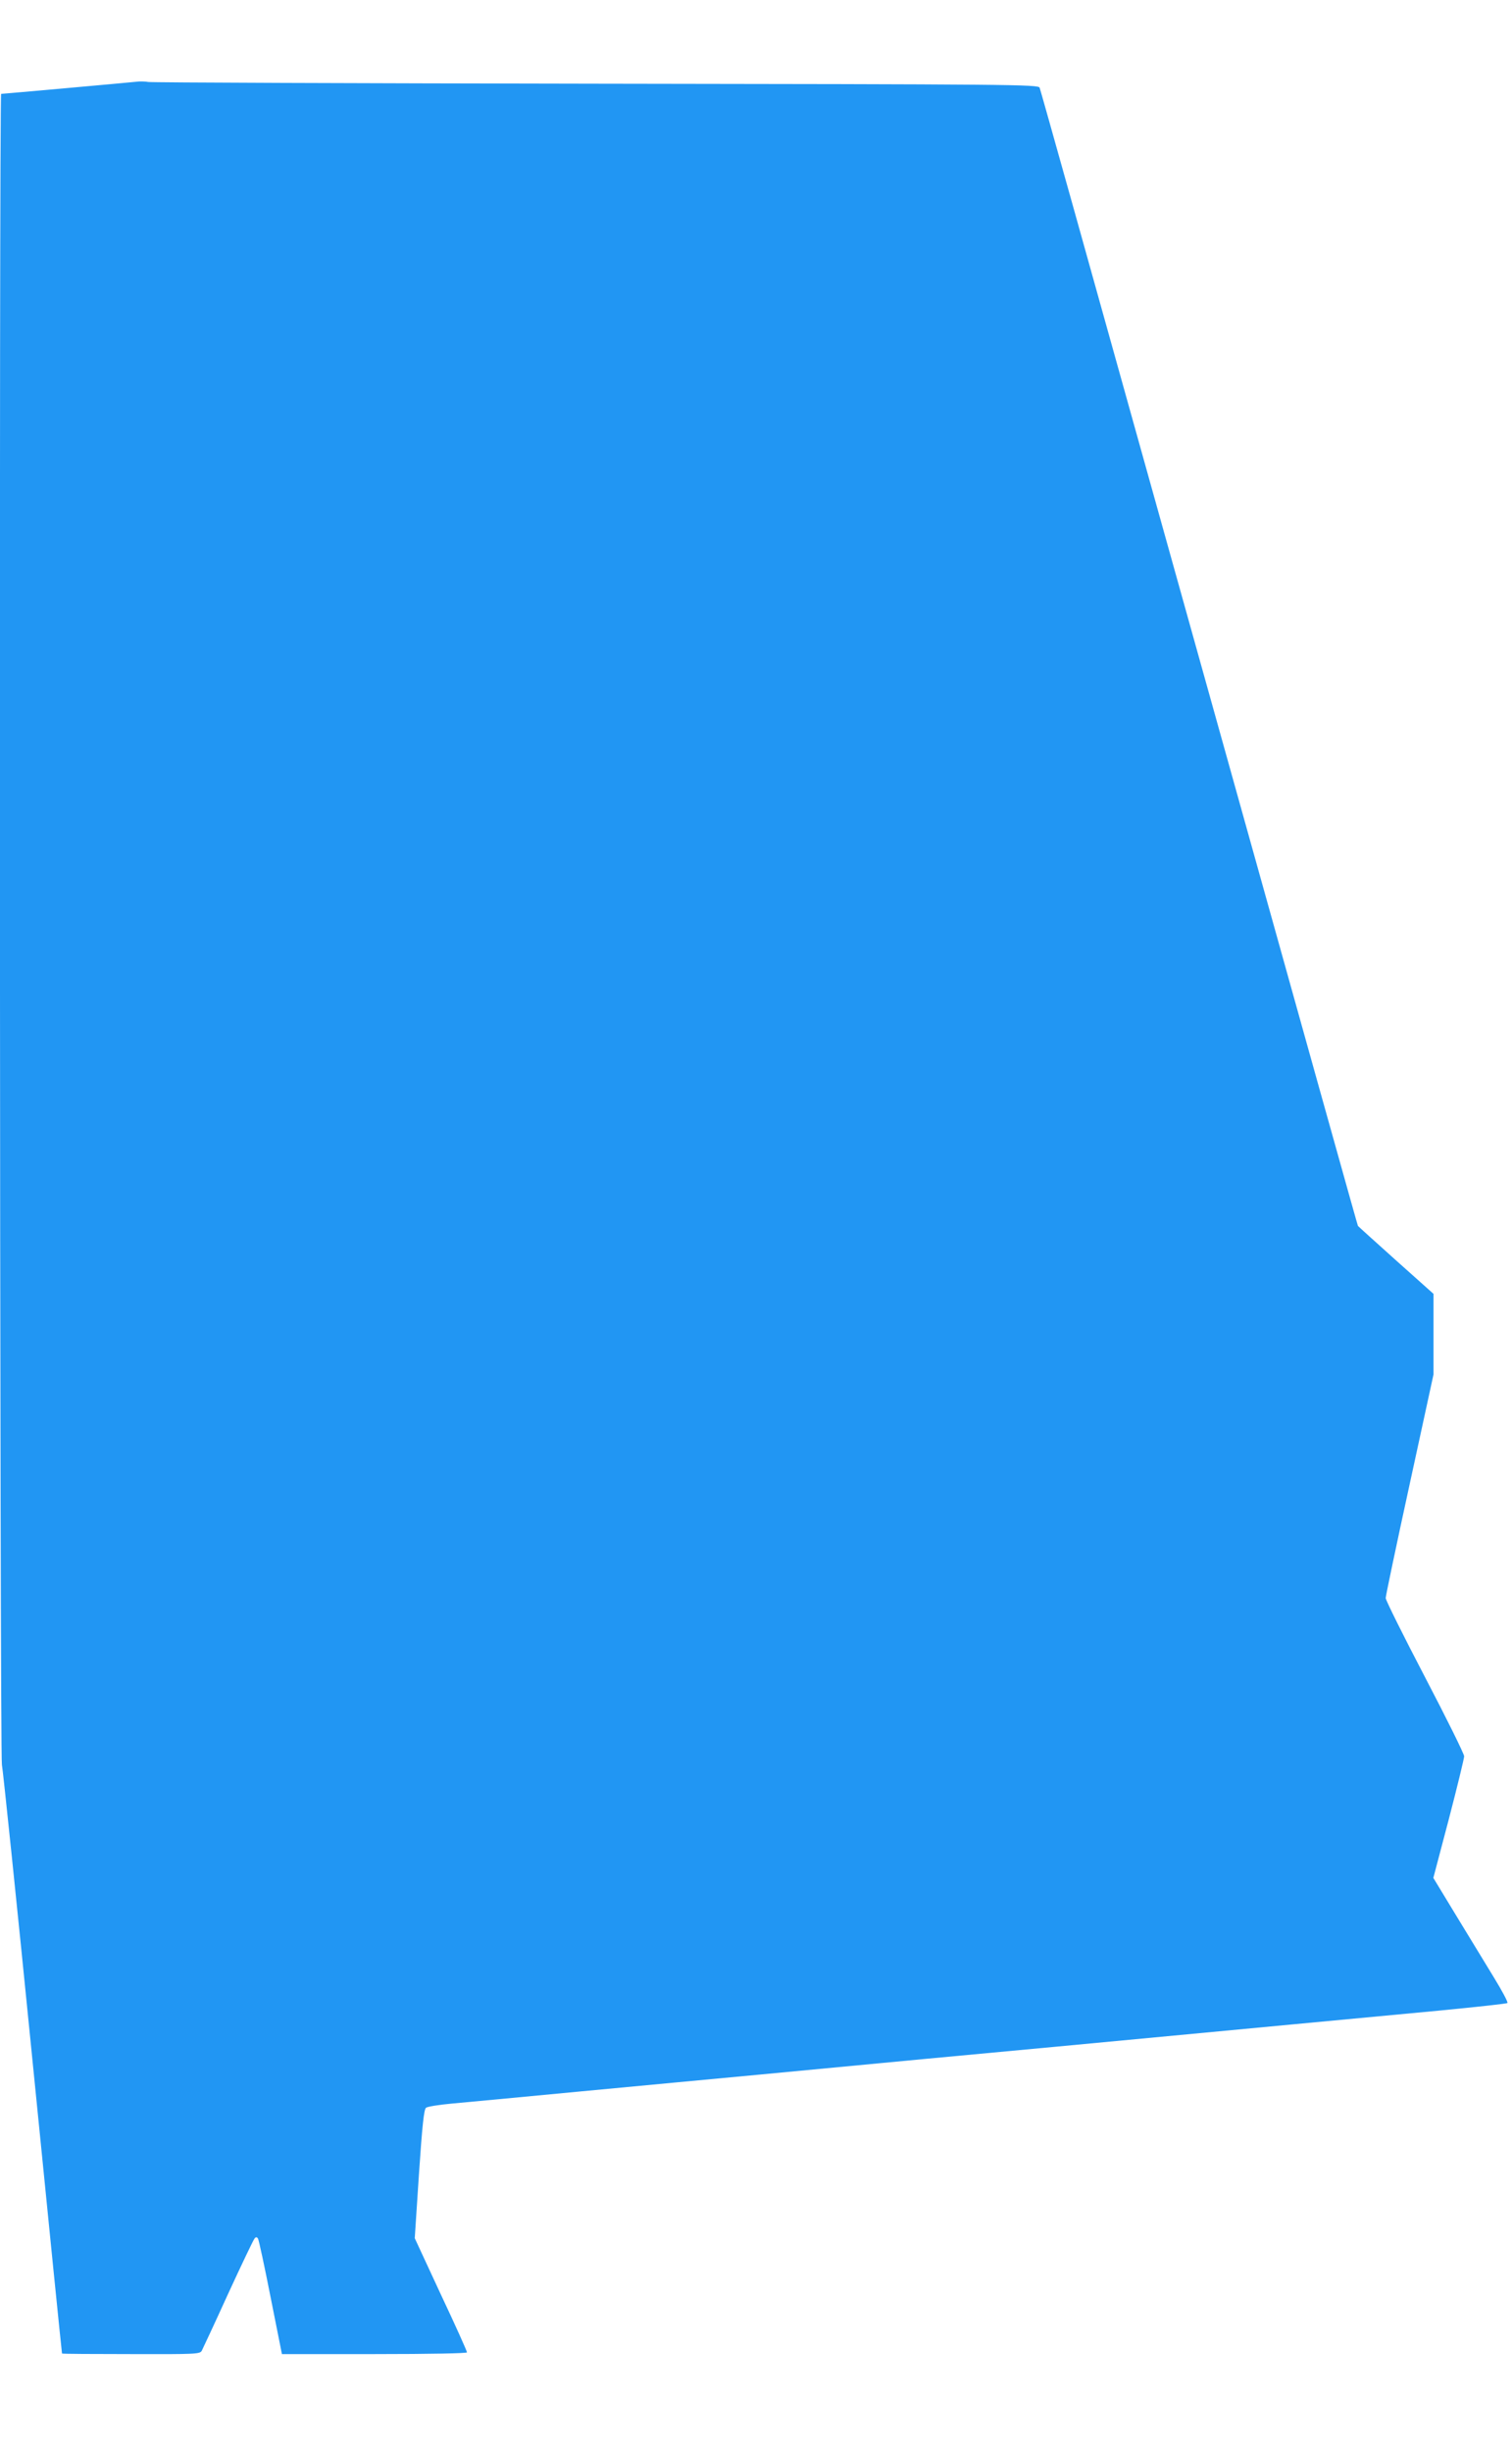
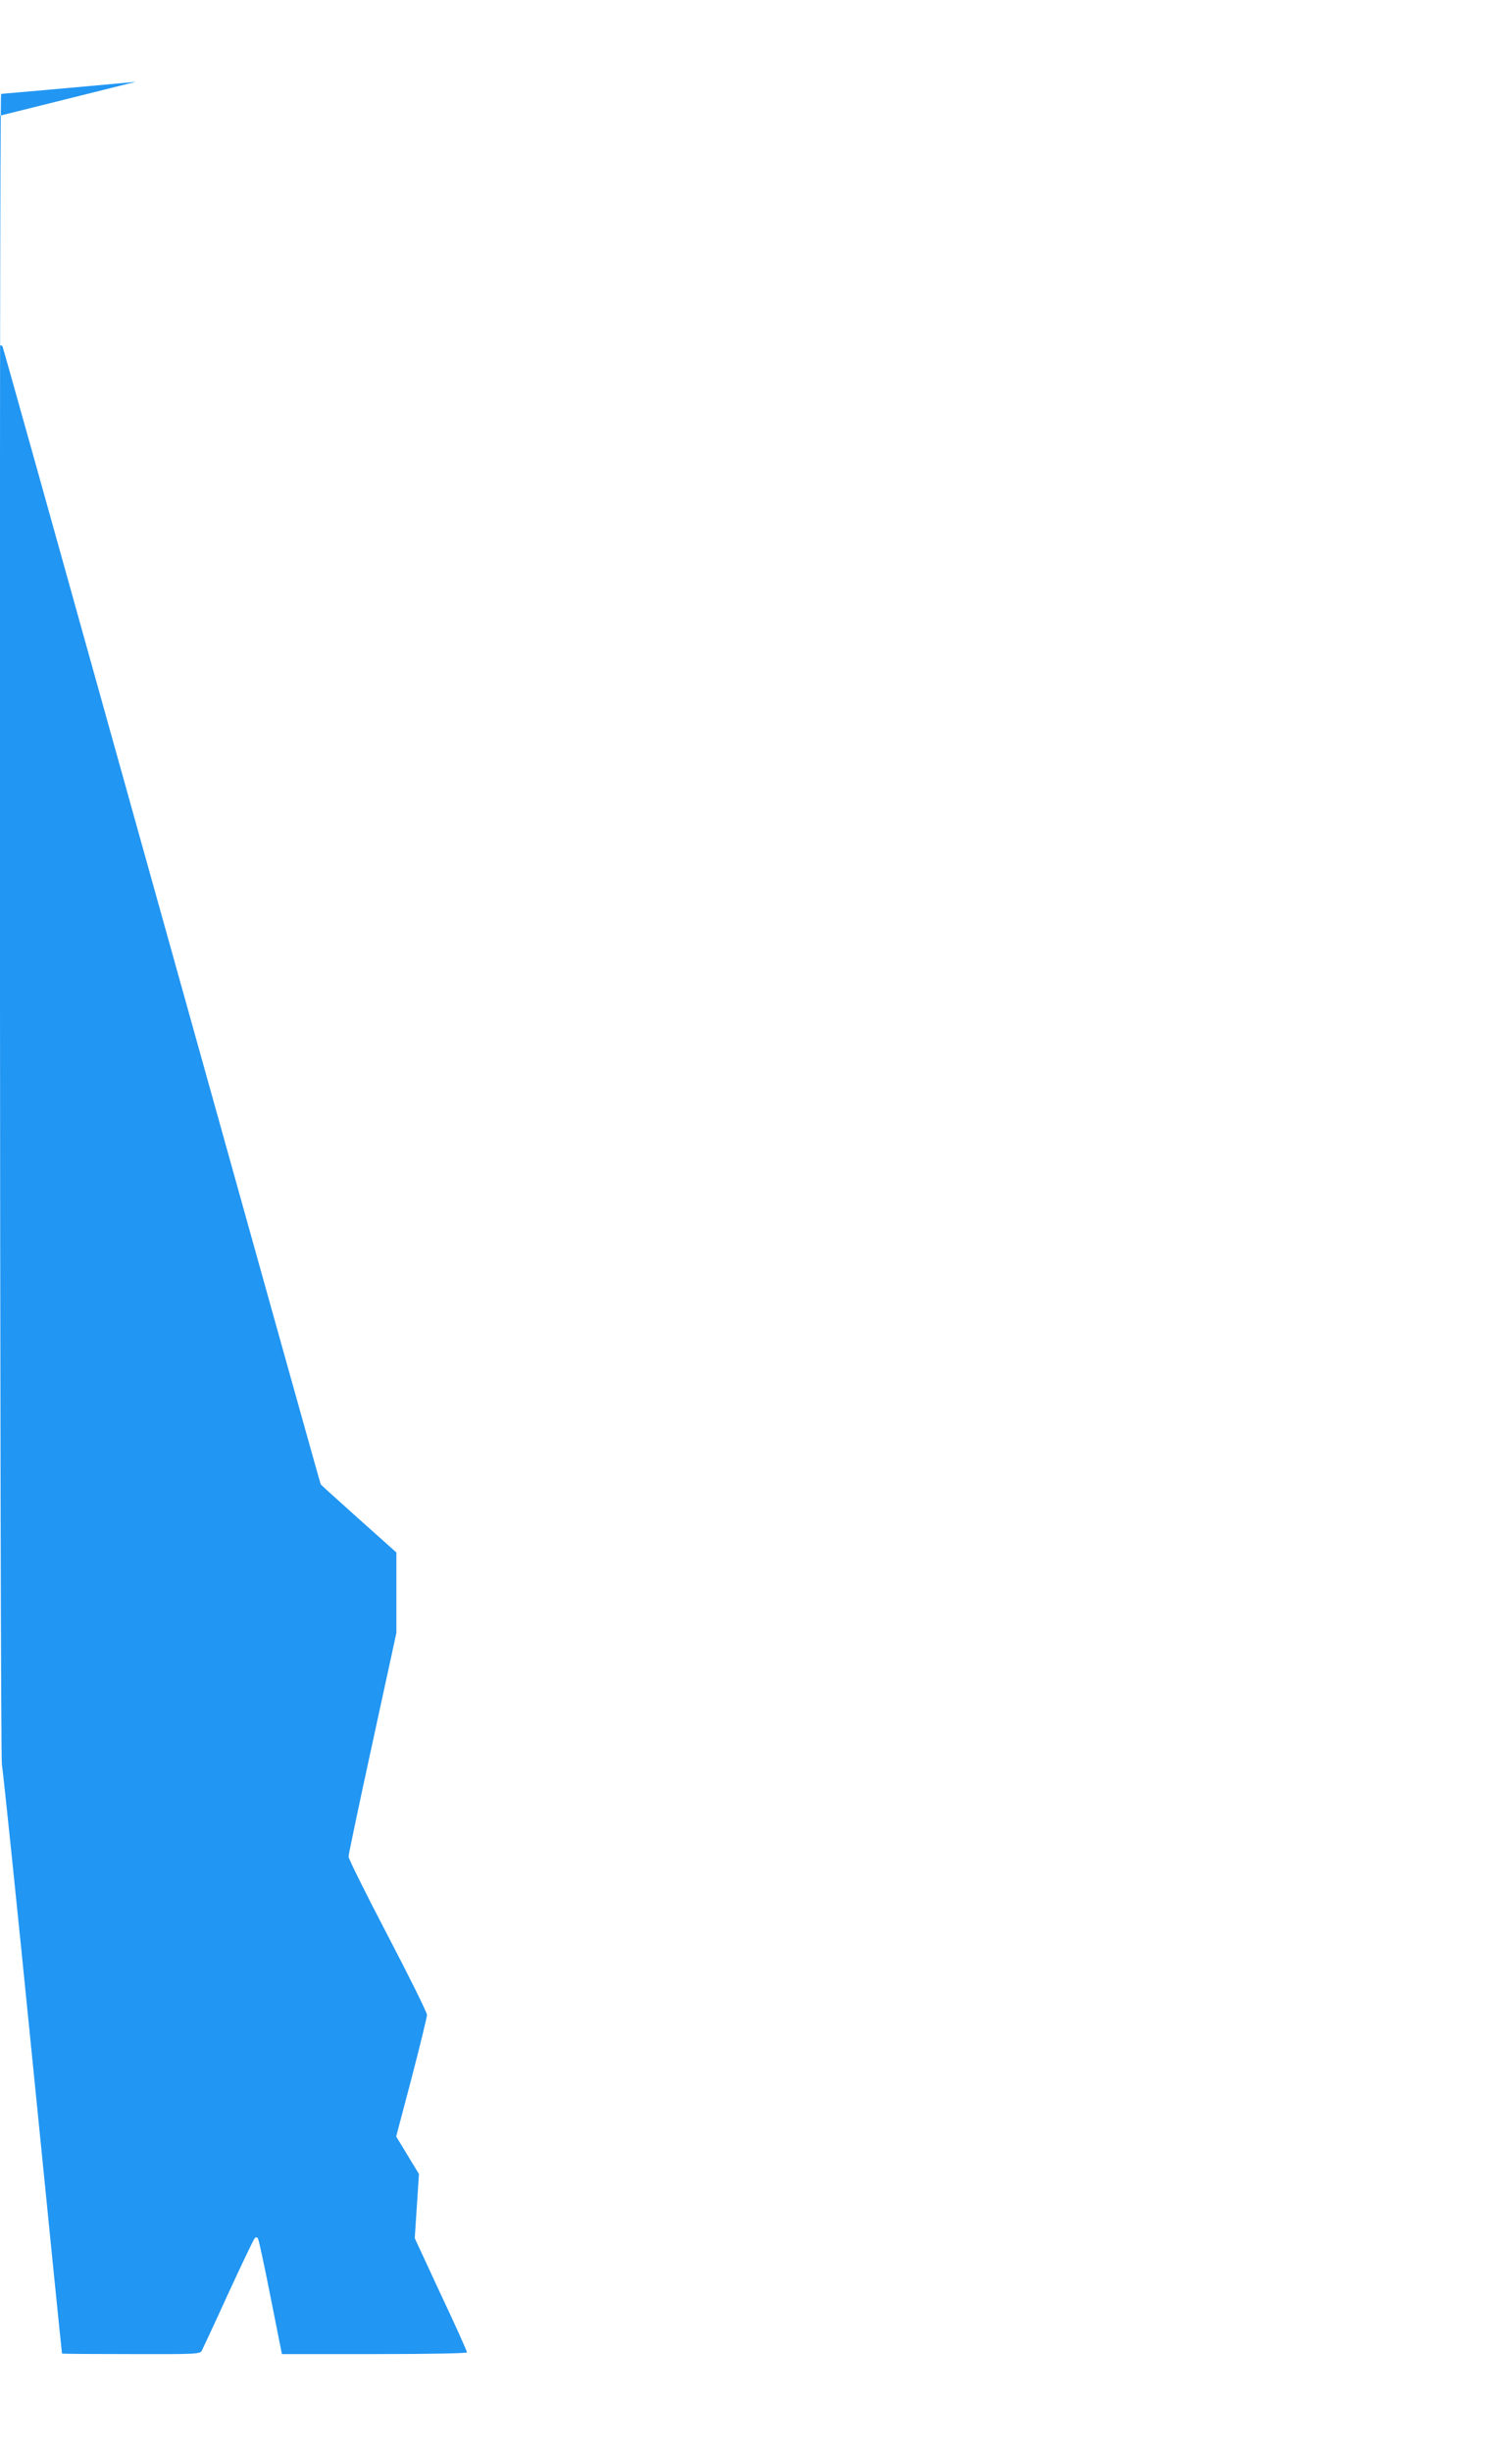
<svg xmlns="http://www.w3.org/2000/svg" version="1.0" width="790pt" height="1280pt" viewBox="0 0 790 1280" preserveAspectRatio="xMidYMid meet">
  <g transform="translate(0,1280) scale(0.1,-0.1)" fill="#2196f3" stroke="none">
-     <path d="M710 12373 c-36 -4 -694 -63 -704 -63 -11 0 -7 -8679 4 -8723 5 -23 78 -724 161 -1557 83 -833 152 -1516 153 -1517 1 -2 164 -3 361 -3 335 -1 359 0 369 17 5 10 68 144 138 298 71 154 133 284 139 290 7 7 12 6 17 -2 4 -6 34 -144 66 -307 l59 -296 483 0 c296 0 484 4 484 9 0 6 -61 142 -137 303 l-136 293 22 335 c17 252 26 338 37 346 7 6 69 16 136 22 68 6 364 34 658 62 294 28 725 68 958 90 232 22 612 58 845 80 390 36 815 76 1917 180 234 22 584 55 777 73 194 19 356 36 359 40 4 4 -28 64 -71 134 -43 70 -132 216 -197 323 l-119 196 81 307 c44 169 80 317 80 328 0 12 -92 198 -205 414 -113 216 -205 401 -205 412 0 10 56 277 125 593 l125 575 0 210 0 210 -196 175 c-107 96 -197 177 -199 180 -3 6 -191 678 -1070 3825 -322 1155 -589 2108 -593 2117 -7 17 -128 18 -2317 21 -1270 2 -2323 6 -2340 9 -16 3 -46 4 -65 1z" />
+     <path d="M710 12373 c-36 -4 -694 -63 -704 -63 -11 0 -7 -8679 4 -8723 5 -23 78 -724 161 -1557 83 -833 152 -1516 153 -1517 1 -2 164 -3 361 -3 335 -1 359 0 369 17 5 10 68 144 138 298 71 154 133 284 139 290 7 7 12 6 17 -2 4 -6 34 -144 66 -307 l59 -296 483 0 c296 0 484 4 484 9 0 6 -61 142 -137 303 l-136 293 22 335 l-119 196 81 307 c44 169 80 317 80 328 0 12 -92 198 -205 414 -113 216 -205 401 -205 412 0 10 56 277 125 593 l125 575 0 210 0 210 -196 175 c-107 96 -197 177 -199 180 -3 6 -191 678 -1070 3825 -322 1155 -589 2108 -593 2117 -7 17 -128 18 -2317 21 -1270 2 -2323 6 -2340 9 -16 3 -46 4 -65 1z" />
  </g>
</svg>